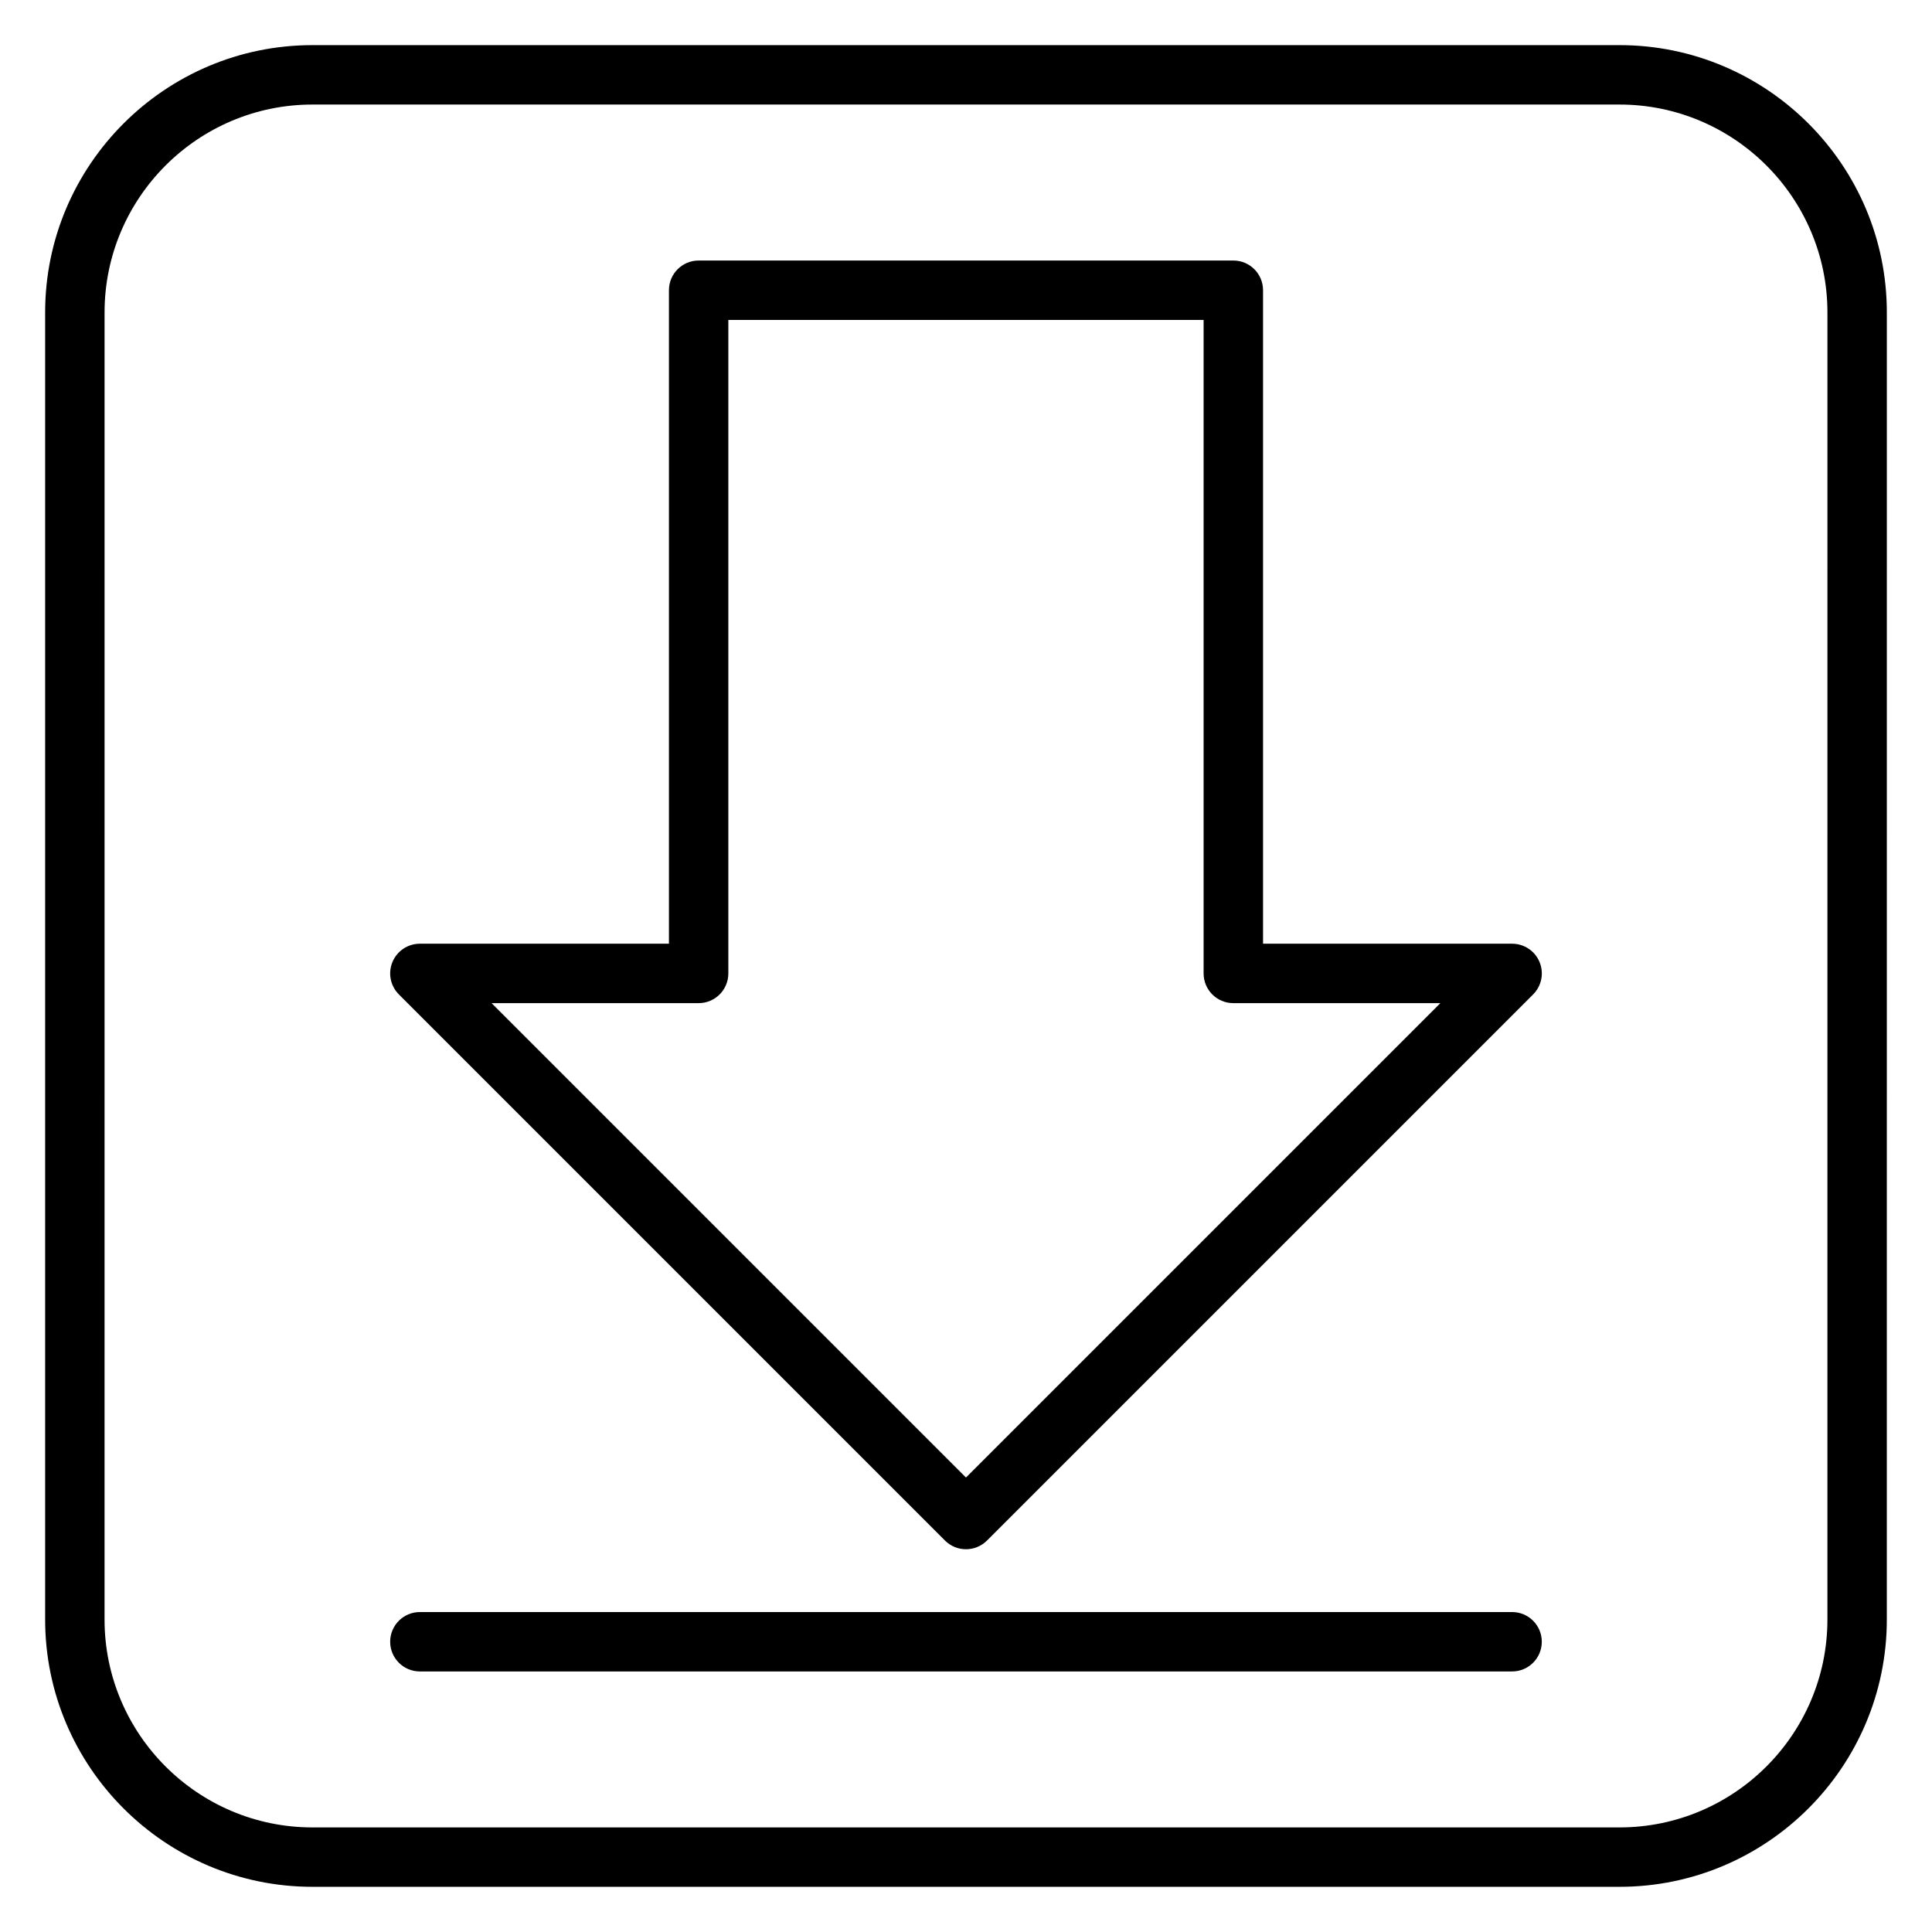
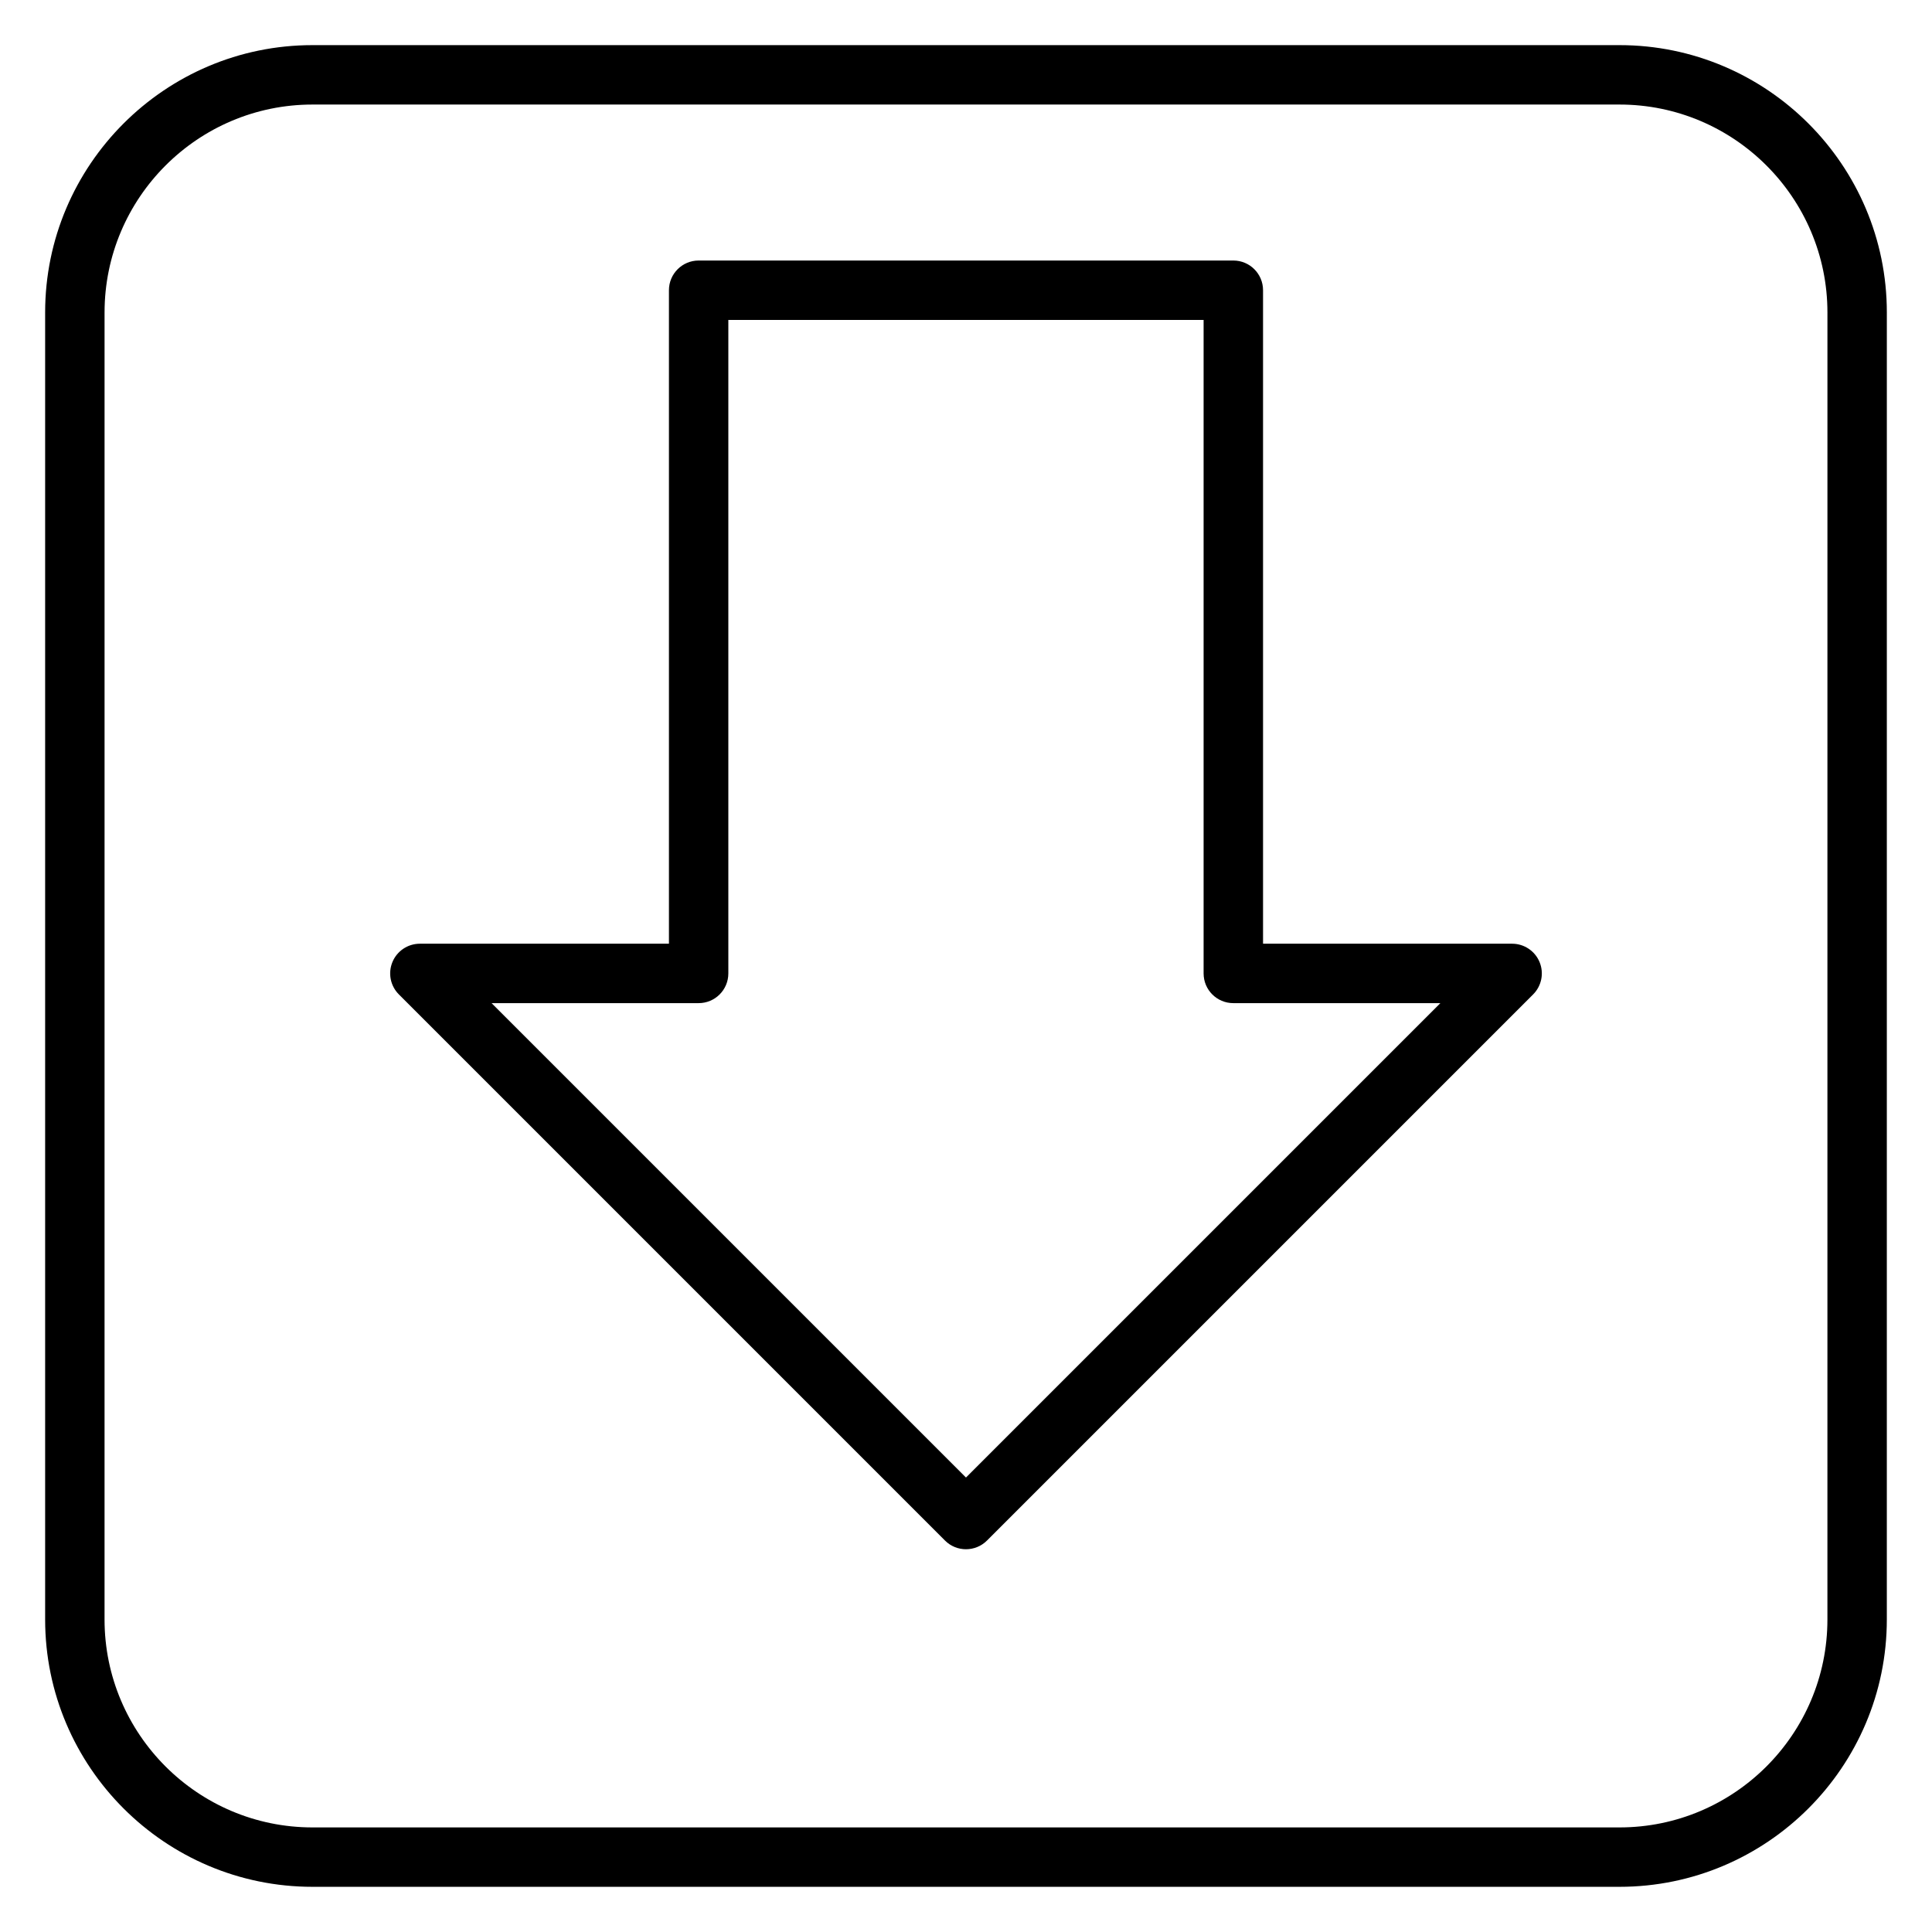
<svg xmlns="http://www.w3.org/2000/svg" fill="#000000" width="800px" height="800px" version="1.1" viewBox="144 144 512 512">
  <g>
    <path d="m394.43 552.26c1.535 1.539 3.551 2.305 5.566 2.305s4.027-0.77 5.566-2.305l144.73-144.73c2.254-2.254 2.926-5.637 1.707-8.578-1.223-2.945-4.094-4.859-7.277-4.859h-66.004v-173.18c0-4.352-3.523-7.871-7.871-7.871h-141.7c-4.348 0-7.871 3.519-7.871 7.871v173.18h-66.004c-3.184 0-6.055 1.914-7.273 4.859s-0.547 6.328 1.707 8.578zm-65.285-142.42c4.348 0 7.871-3.519 7.871-7.871v-173.18h125.95v173.18c0 4.352 3.523 7.871 7.871 7.871h54.875l-125.72 125.72-125.72-125.72z" />
-     <path d="m544.72 571.21h-289.45c-4.348 0-7.871 3.519-7.871 7.871 0 4.352 3.523 7.871 7.871 7.871h289.45c4.348 0 7.871-3.519 7.871-7.871 0.004-4.352-3.523-7.871-7.871-7.871z" />
    <path d="m573.18 155.96h-346.37c-39.062 0-70.848 31.781-70.848 70.848v346.37c0 39.066 31.785 70.848 70.848 70.848h346.37c39.062 0 70.848-31.781 70.848-70.848l0.004-346.37c0-39.066-31.785-70.848-70.848-70.848zm55.105 417.22c0 30.383-24.719 55.105-55.105 55.105h-346.37c-30.387 0-55.105-24.723-55.105-55.105l0.004-346.37c0-30.383 24.719-55.105 55.105-55.105h346.37c30.387 0 55.105 24.723 55.105 55.105z" />
  </g>
</svg>